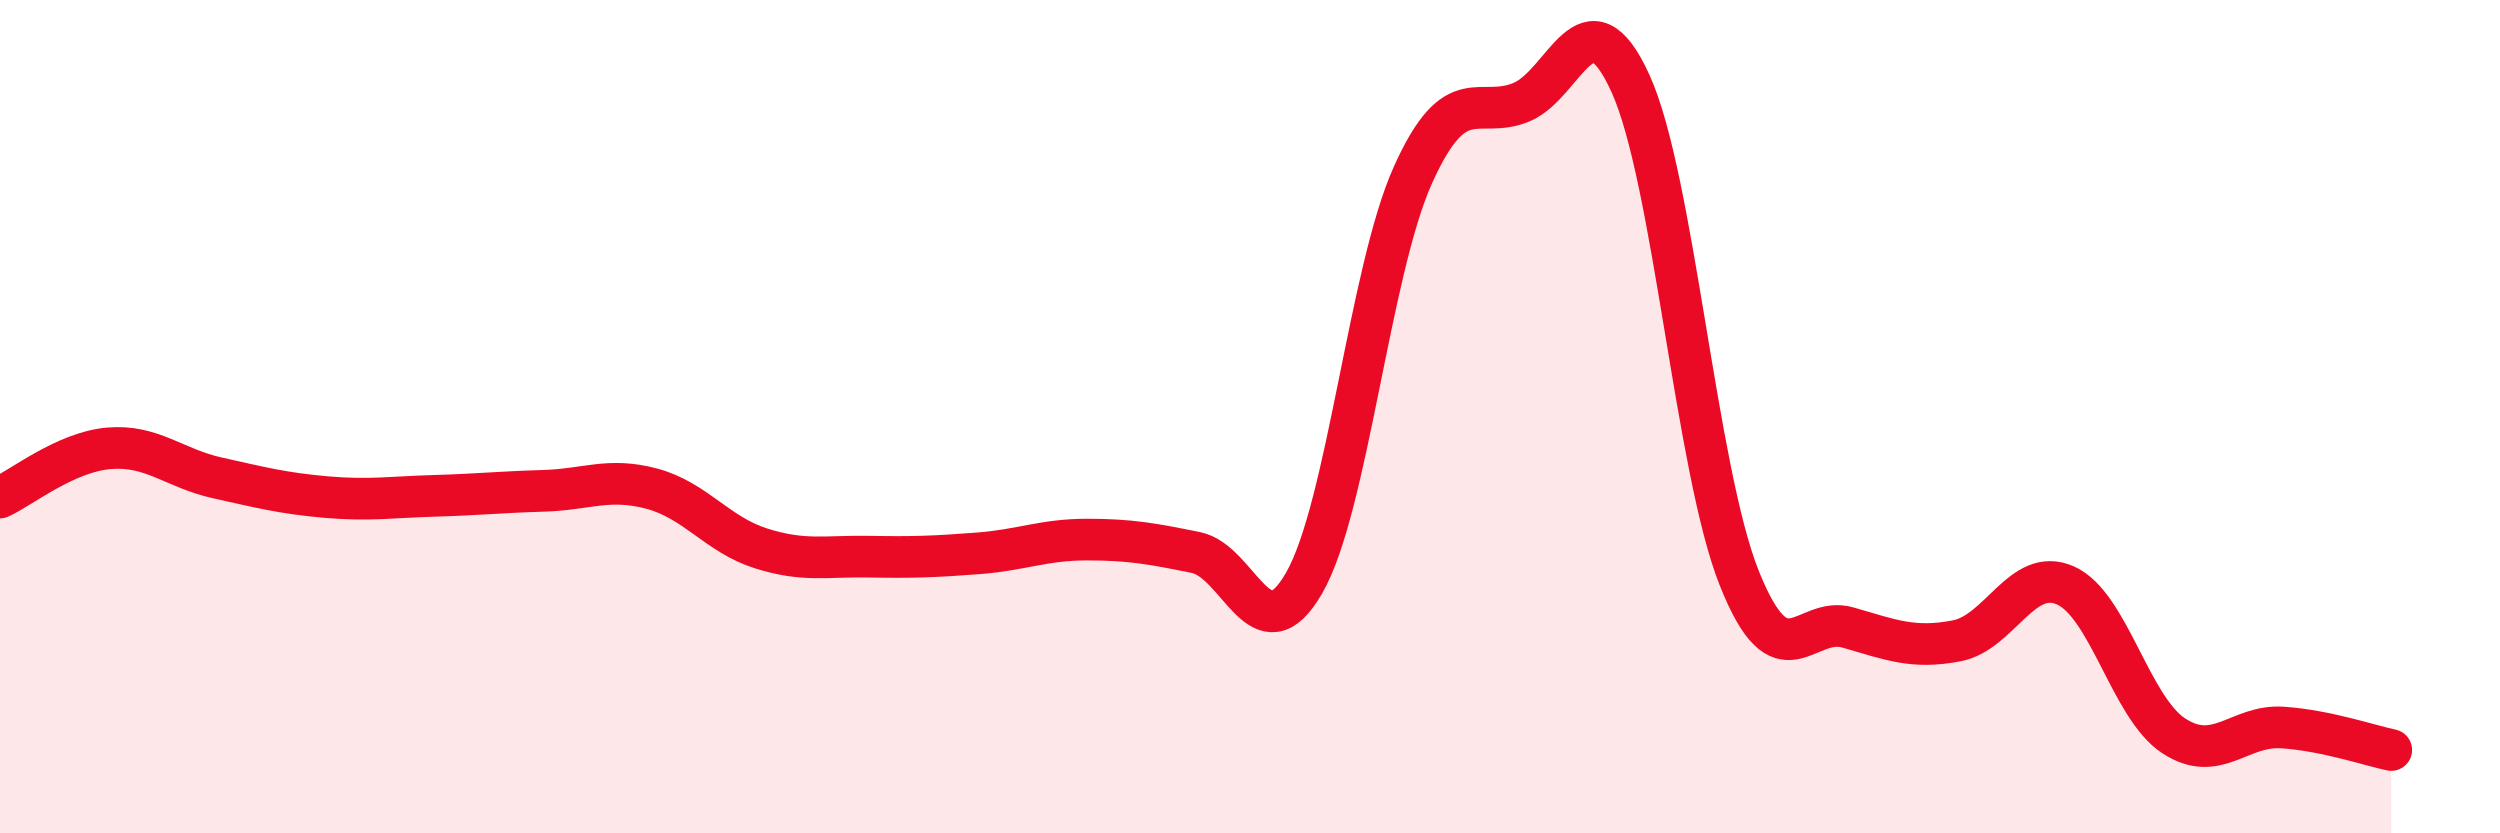
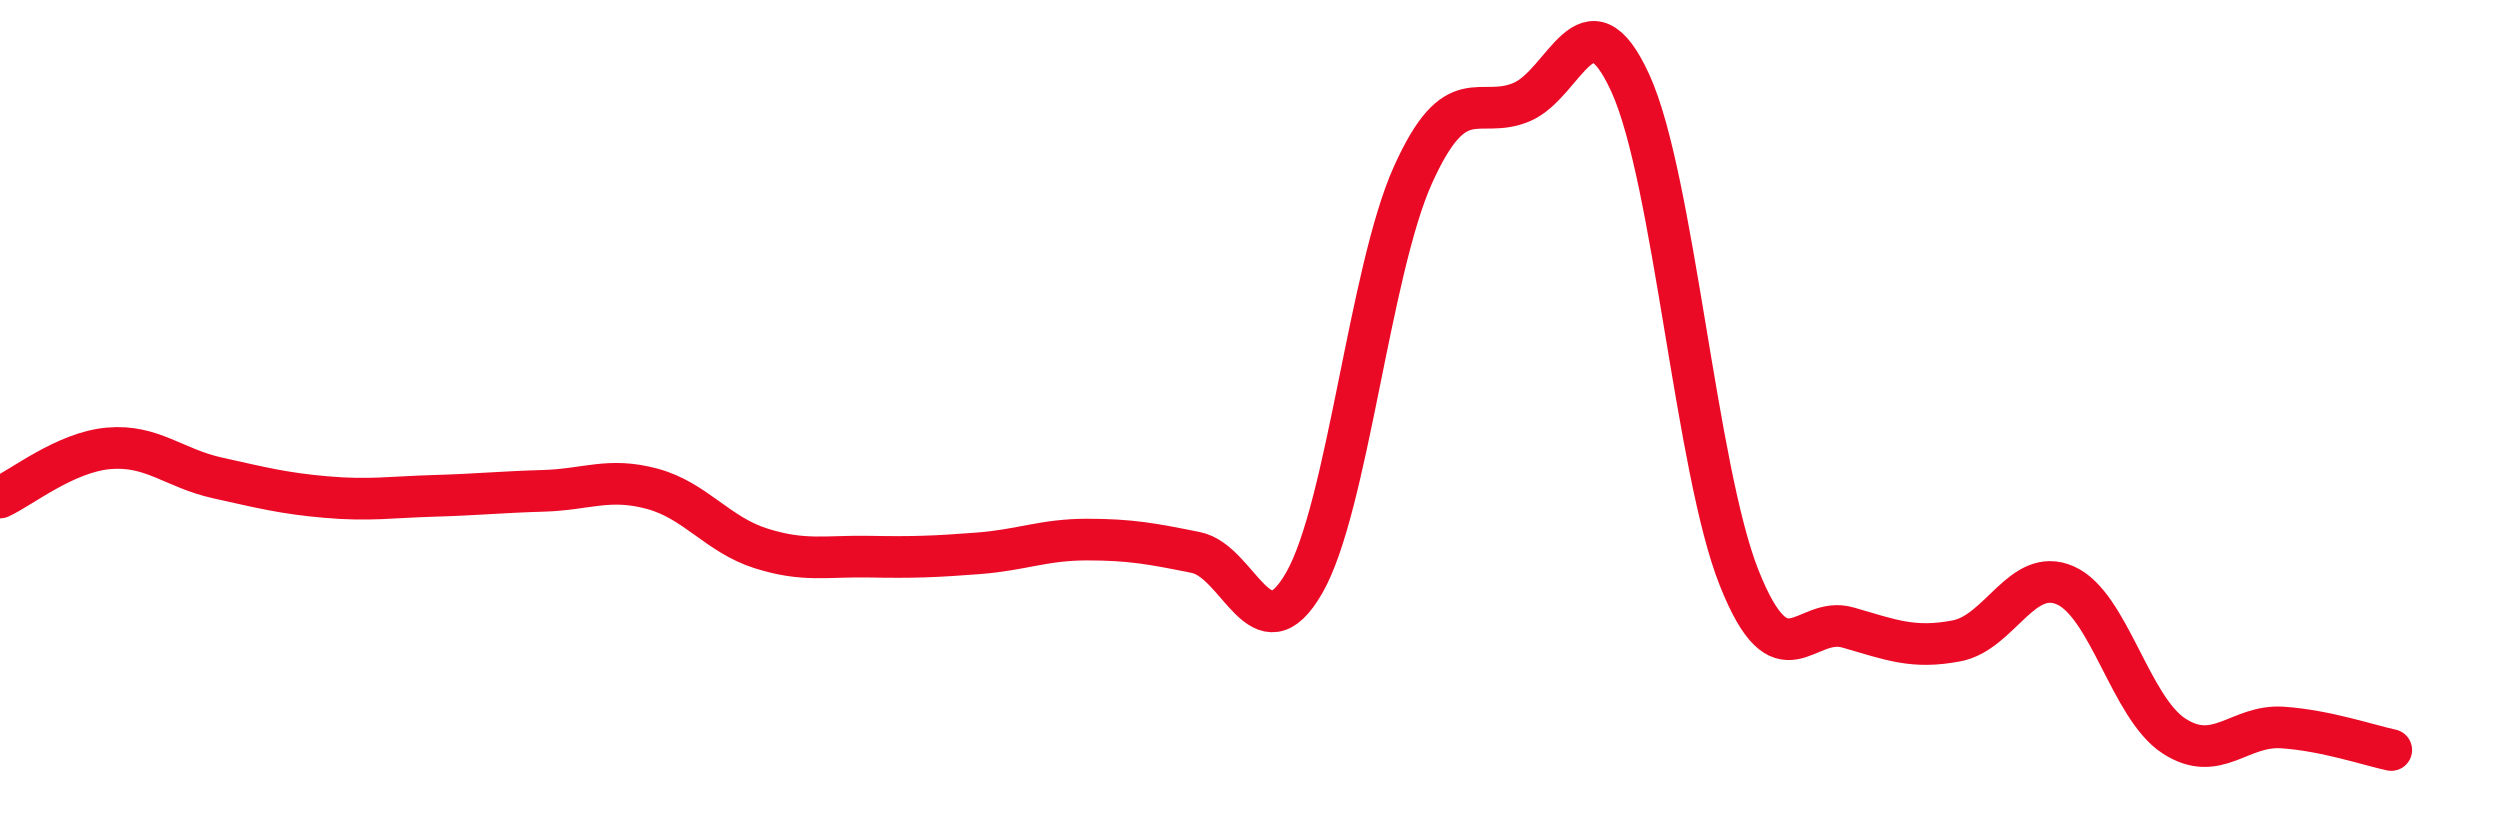
<svg xmlns="http://www.w3.org/2000/svg" width="60" height="20" viewBox="0 0 60 20">
-   <path d="M 0,11.94 C 0.52,11.7 1.57,10.85 2.61,10.76 C 3.65,10.67 4.18,11.24 5.22,11.47 C 6.26,11.7 6.79,11.84 7.83,11.93 C 8.87,12.02 9.39,11.93 10.43,11.9 C 11.47,11.87 12,11.81 13.04,11.78 C 14.08,11.75 14.61,11.45 15.65,11.73 C 16.69,12.01 17.22,12.83 18.26,13.16 C 19.3,13.49 19.83,13.34 20.87,13.36 C 21.91,13.38 22.44,13.36 23.48,13.28 C 24.52,13.2 25.05,12.95 26.09,12.95 C 27.13,12.95 27.66,13.05 28.7,13.26 C 29.74,13.47 30.26,15.8 31.3,13.99 C 32.34,12.18 32.87,6.51 33.91,4.2 C 34.95,1.89 35.48,2.89 36.52,2.45 C 37.56,2.01 38.09,-0.28 39.13,2 C 40.17,4.28 40.7,11.26 41.74,13.87 C 42.78,16.48 43.31,14.76 44.35,15.06 C 45.39,15.36 45.92,15.58 46.96,15.38 C 48,15.18 48.53,13.59 49.57,14.05 C 50.61,14.51 51.13,16.98 52.17,17.66 C 53.21,18.34 53.74,17.39 54.78,17.46 C 55.82,17.53 56.87,17.89 57.39,18L57.39 20L0 20Z" fill="#EB0A25" opacity="0.1" stroke-linecap="round" stroke-linejoin="round" />
  <path d="M 0,11.94 C 0.52,11.7 1.57,10.85 2.61,10.76 C 3.65,10.67 4.18,11.24 5.22,11.47 C 6.26,11.7 6.79,11.84 7.83,11.93 C 8.87,12.02 9.39,11.93 10.43,11.9 C 11.47,11.87 12,11.81 13.04,11.78 C 14.08,11.75 14.61,11.45 15.65,11.73 C 16.69,12.01 17.22,12.83 18.26,13.16 C 19.3,13.49 19.83,13.34 20.87,13.36 C 21.91,13.38 22.44,13.36 23.48,13.28 C 24.52,13.2 25.05,12.95 26.09,12.95 C 27.13,12.95 27.66,13.05 28.7,13.26 C 29.74,13.47 30.26,15.8 31.3,13.99 C 32.34,12.18 32.87,6.51 33.91,4.2 C 34.95,1.89 35.48,2.89 36.52,2.45 C 37.56,2.01 38.09,-0.28 39.13,2 C 40.17,4.28 40.7,11.26 41.74,13.87 C 42.78,16.48 43.31,14.76 44.35,15.06 C 45.39,15.36 45.92,15.58 46.96,15.38 C 48,15.18 48.53,13.59 49.57,14.05 C 50.61,14.51 51.13,16.98 52.17,17.66 C 53.21,18.34 53.74,17.39 54.78,17.46 C 55.82,17.53 56.87,17.89 57.39,18" stroke="#EB0A25" stroke-width="1" fill="none" stroke-linecap="round" stroke-linejoin="round" />
</svg>